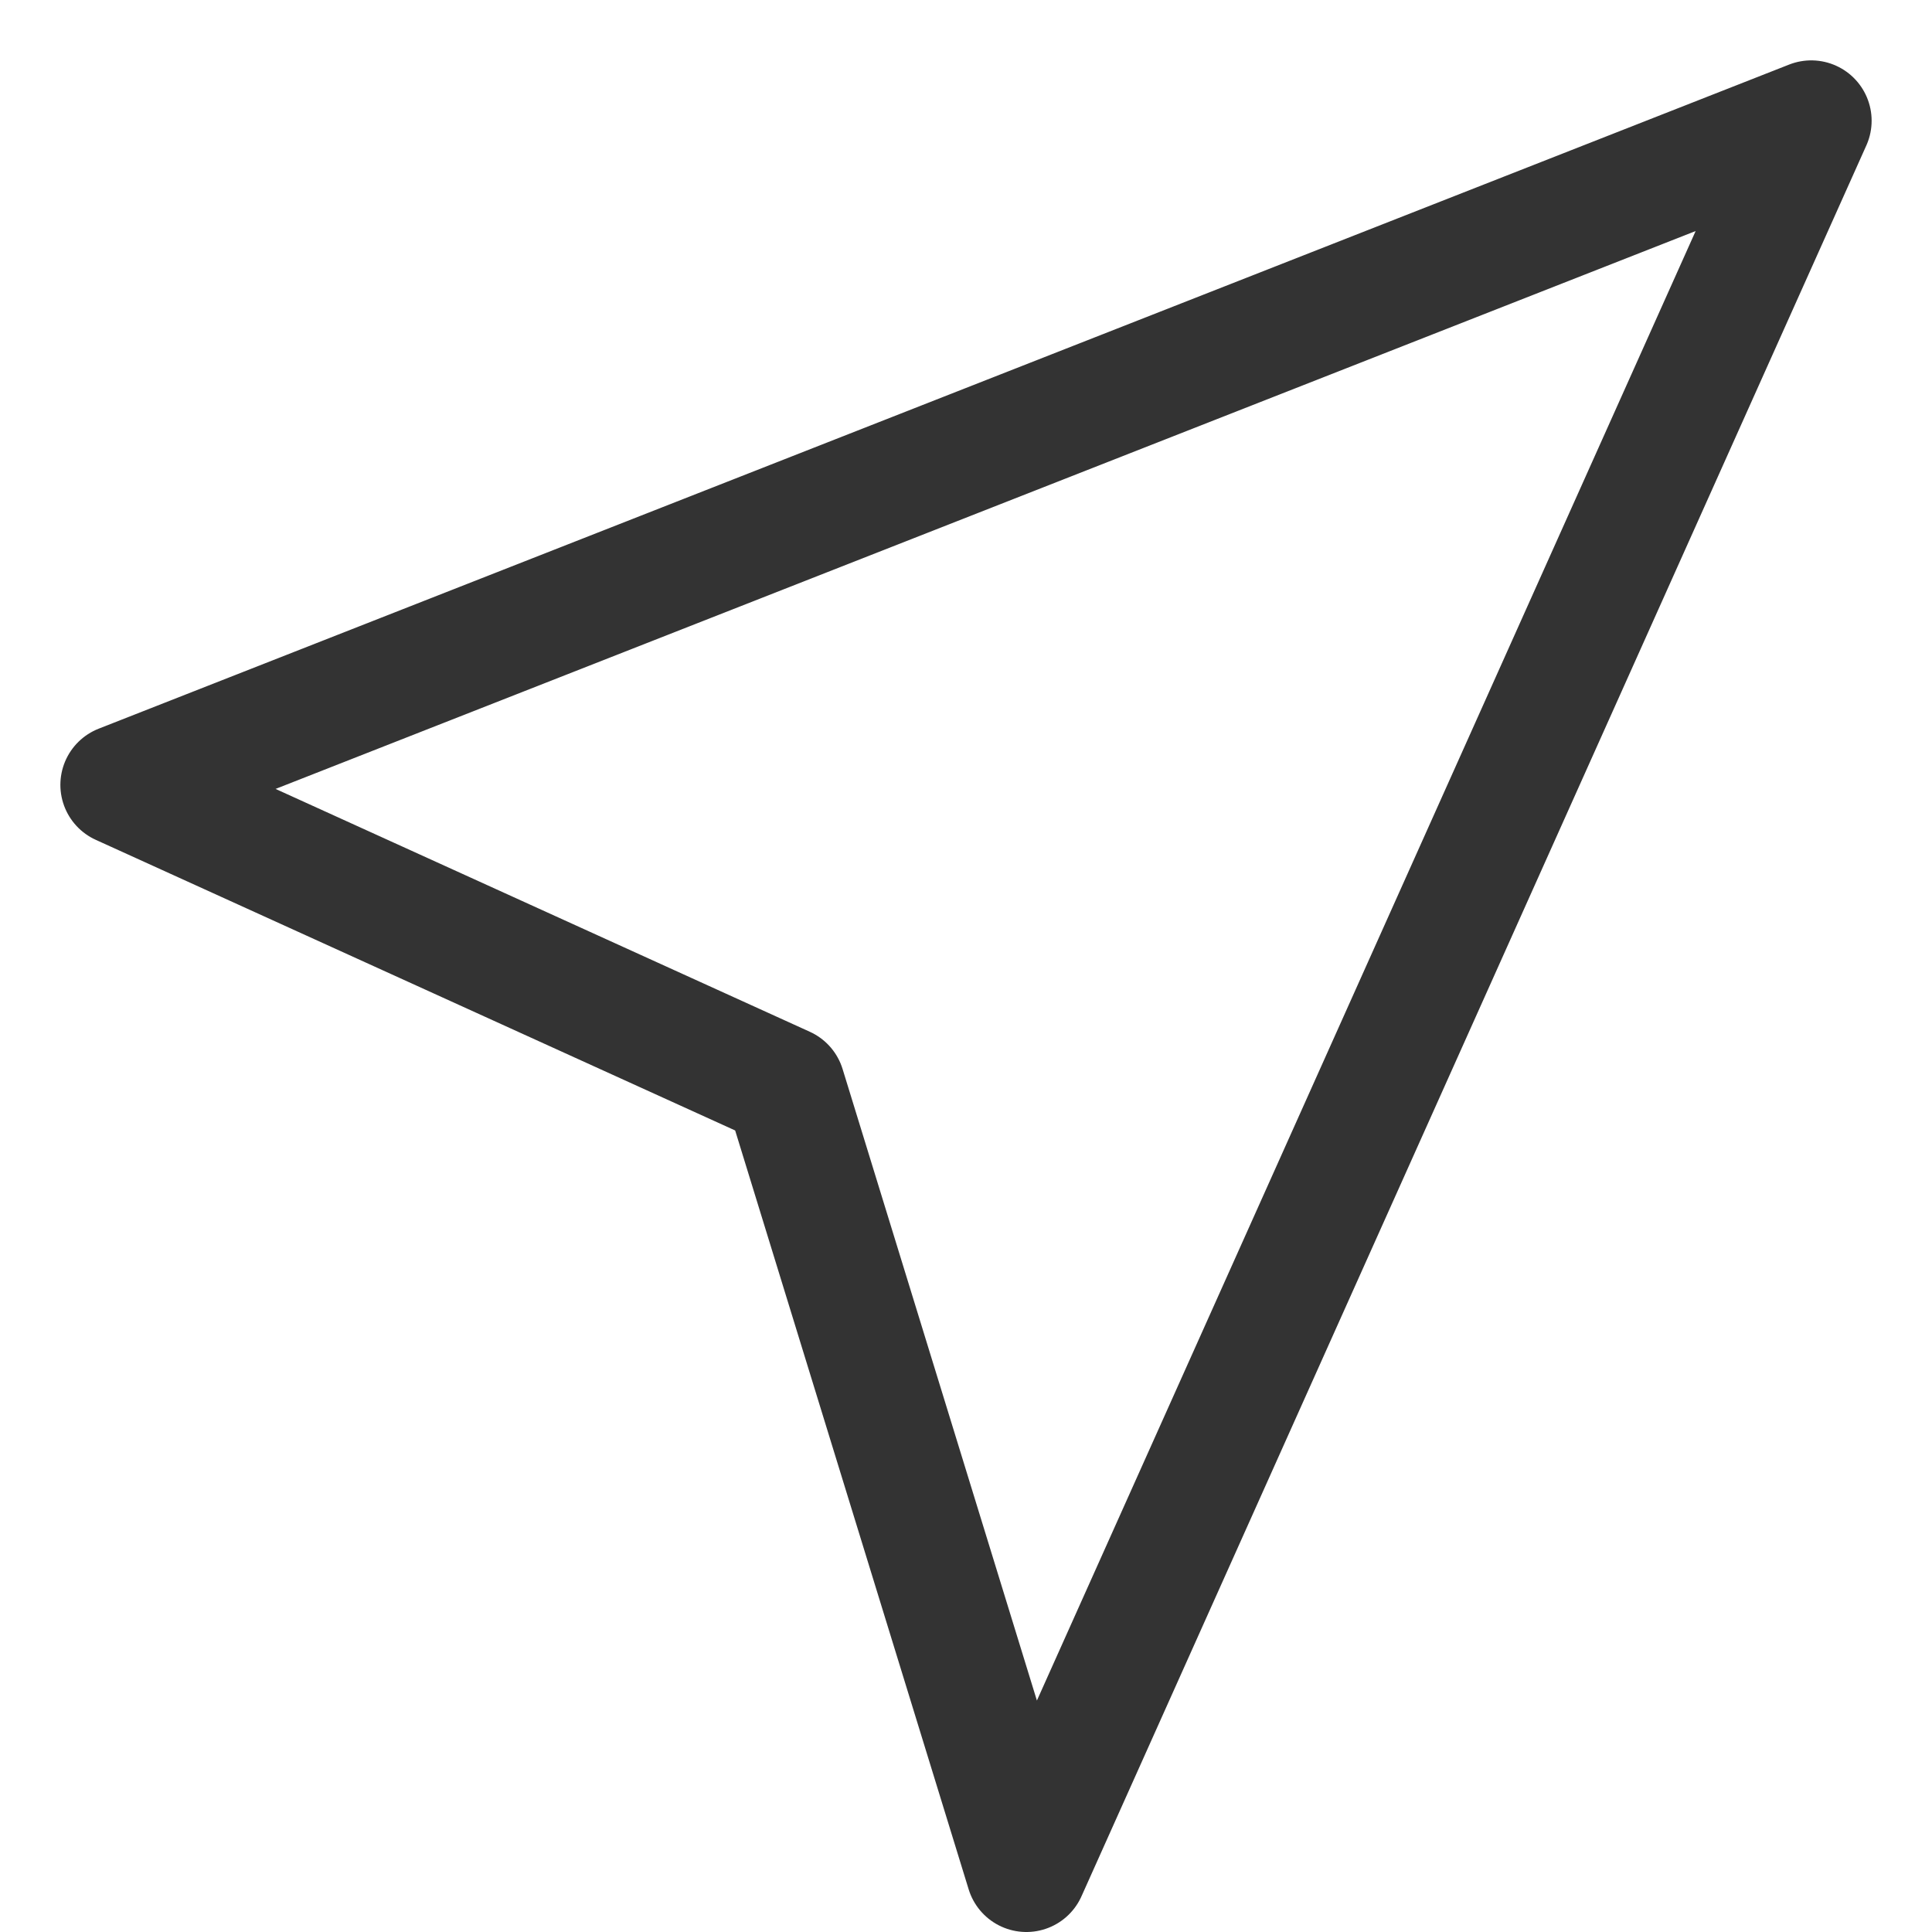
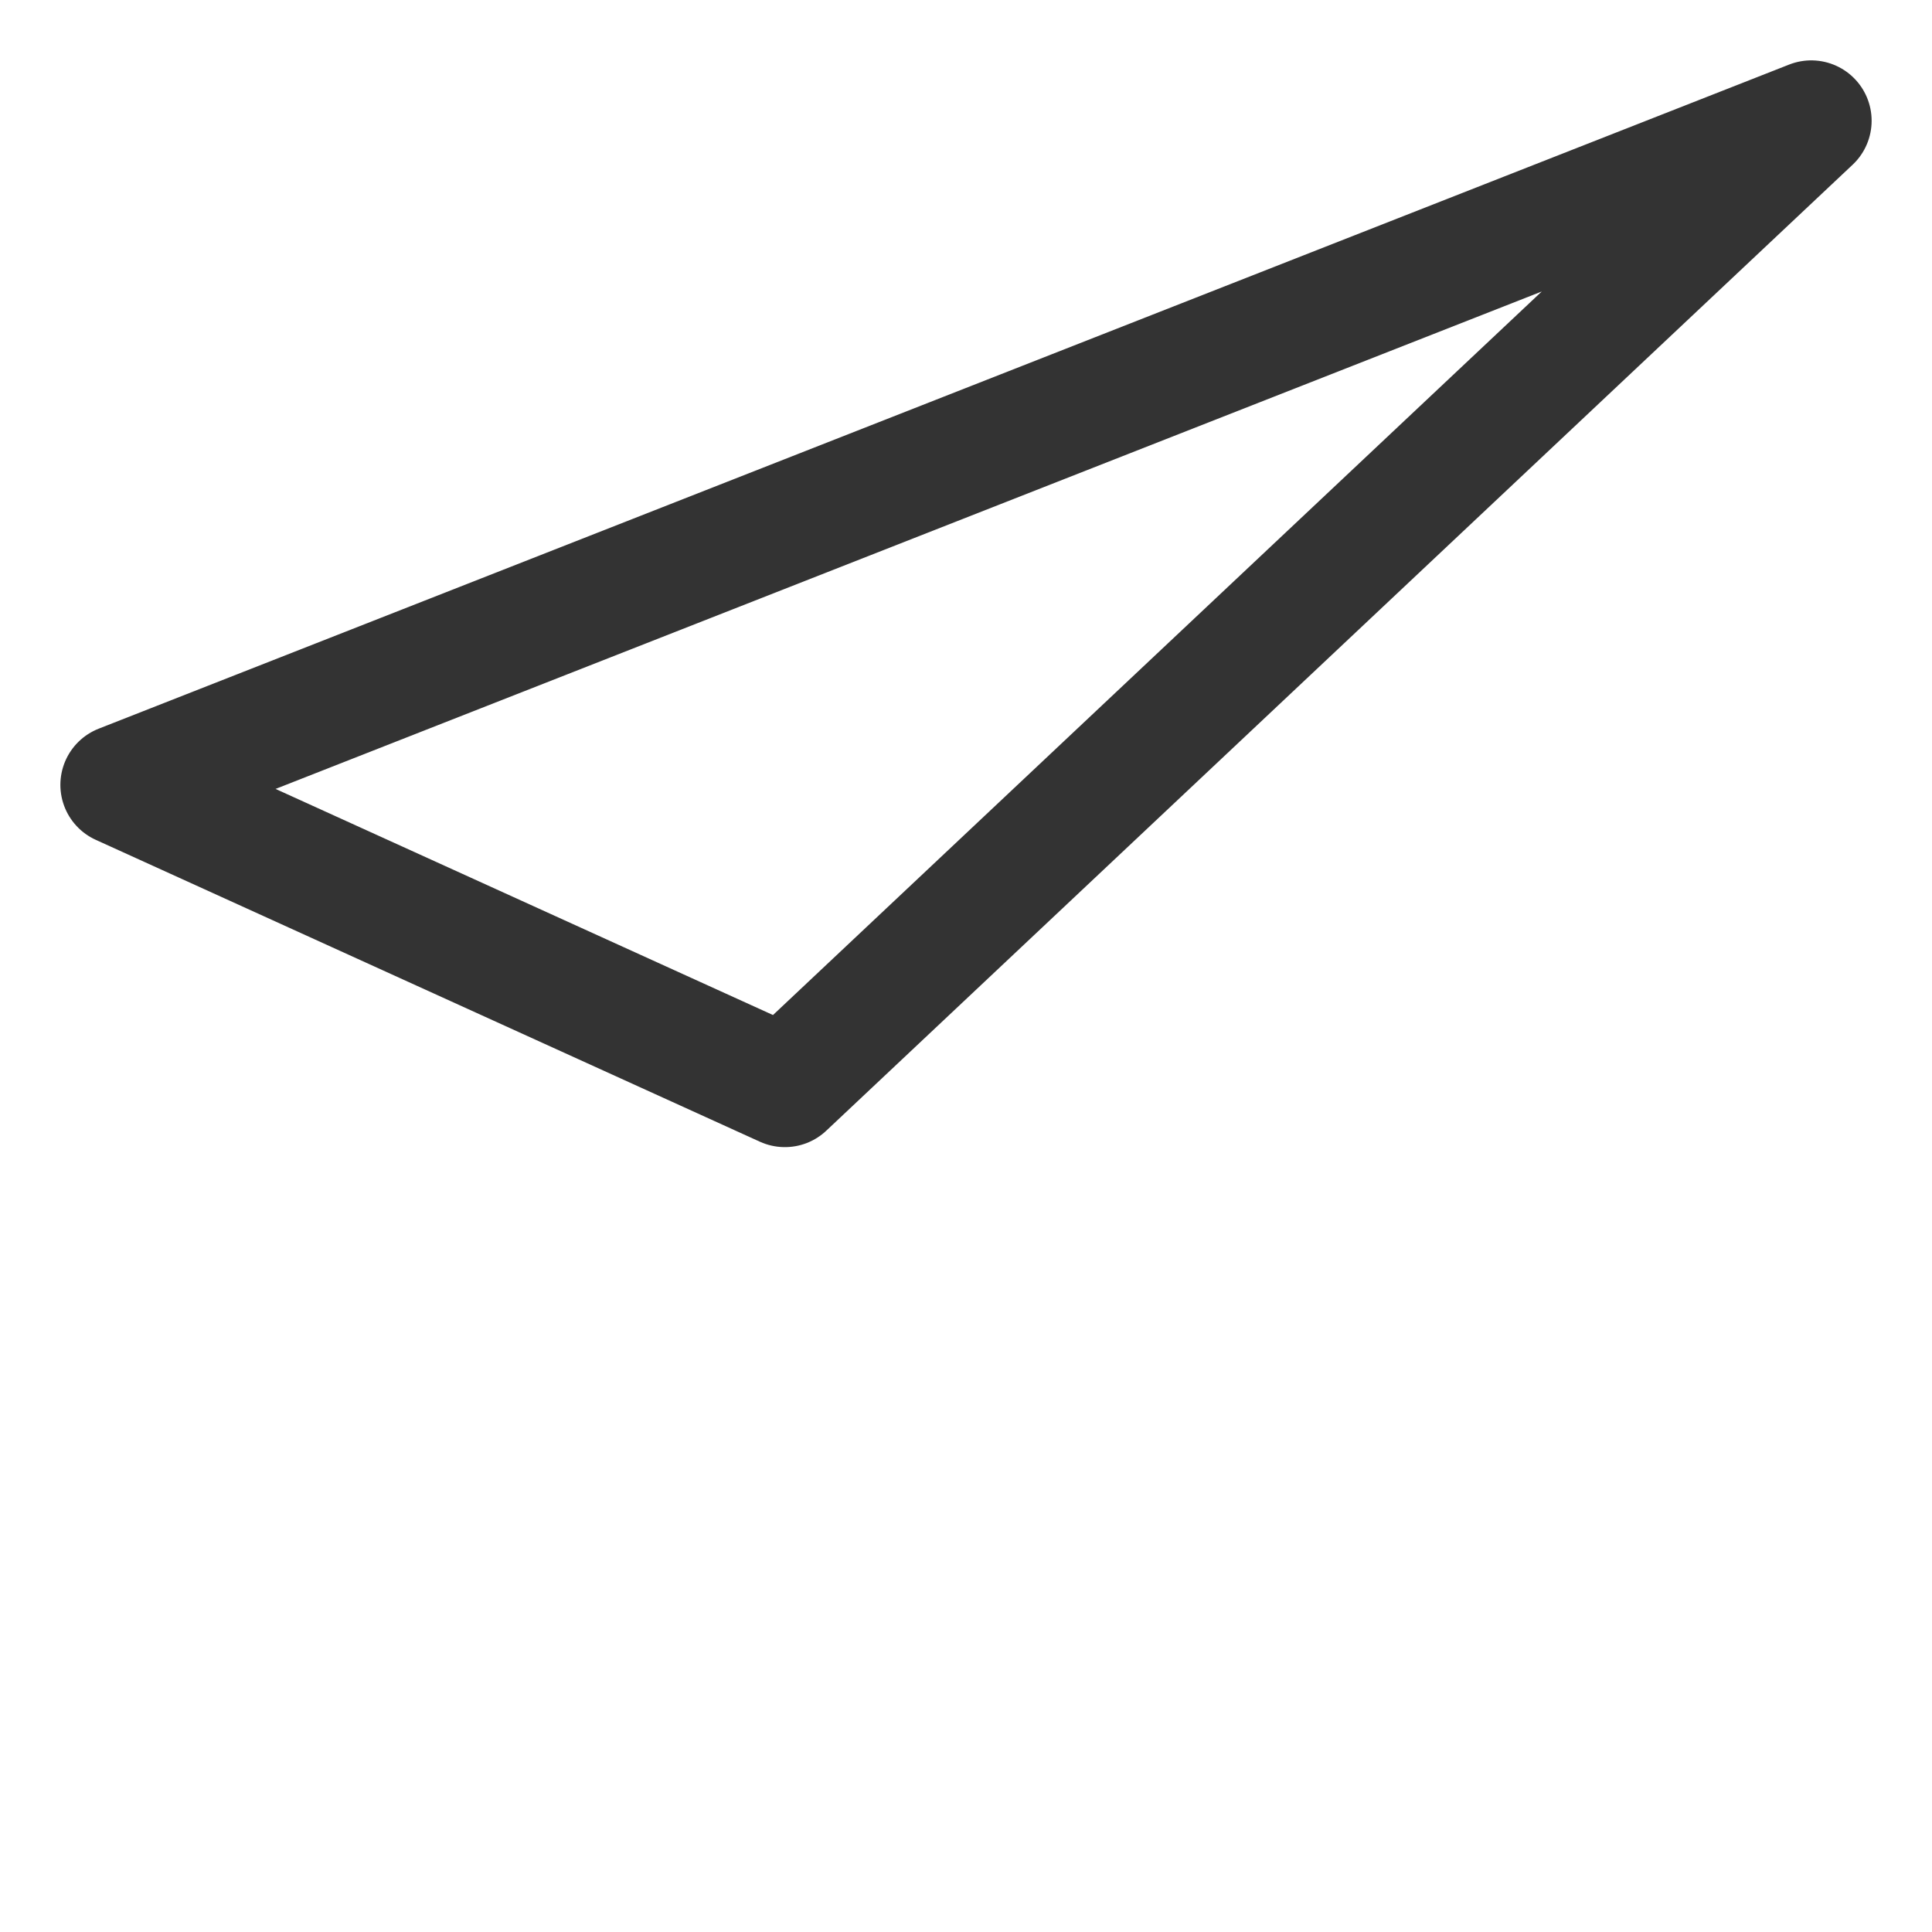
<svg xmlns="http://www.w3.org/2000/svg" width="16" height="16" viewBox="0 0 16 16" fill="none">
-   <path d="M15 1L1 6.5L6.5 9L8.5 15.5L15 1Z" stroke="#333333" stroke-linejoin="round" />
+   <path d="M15 1L1 6.5L6.5 9L15 1Z" stroke="#333333" stroke-linejoin="round" />
</svg>